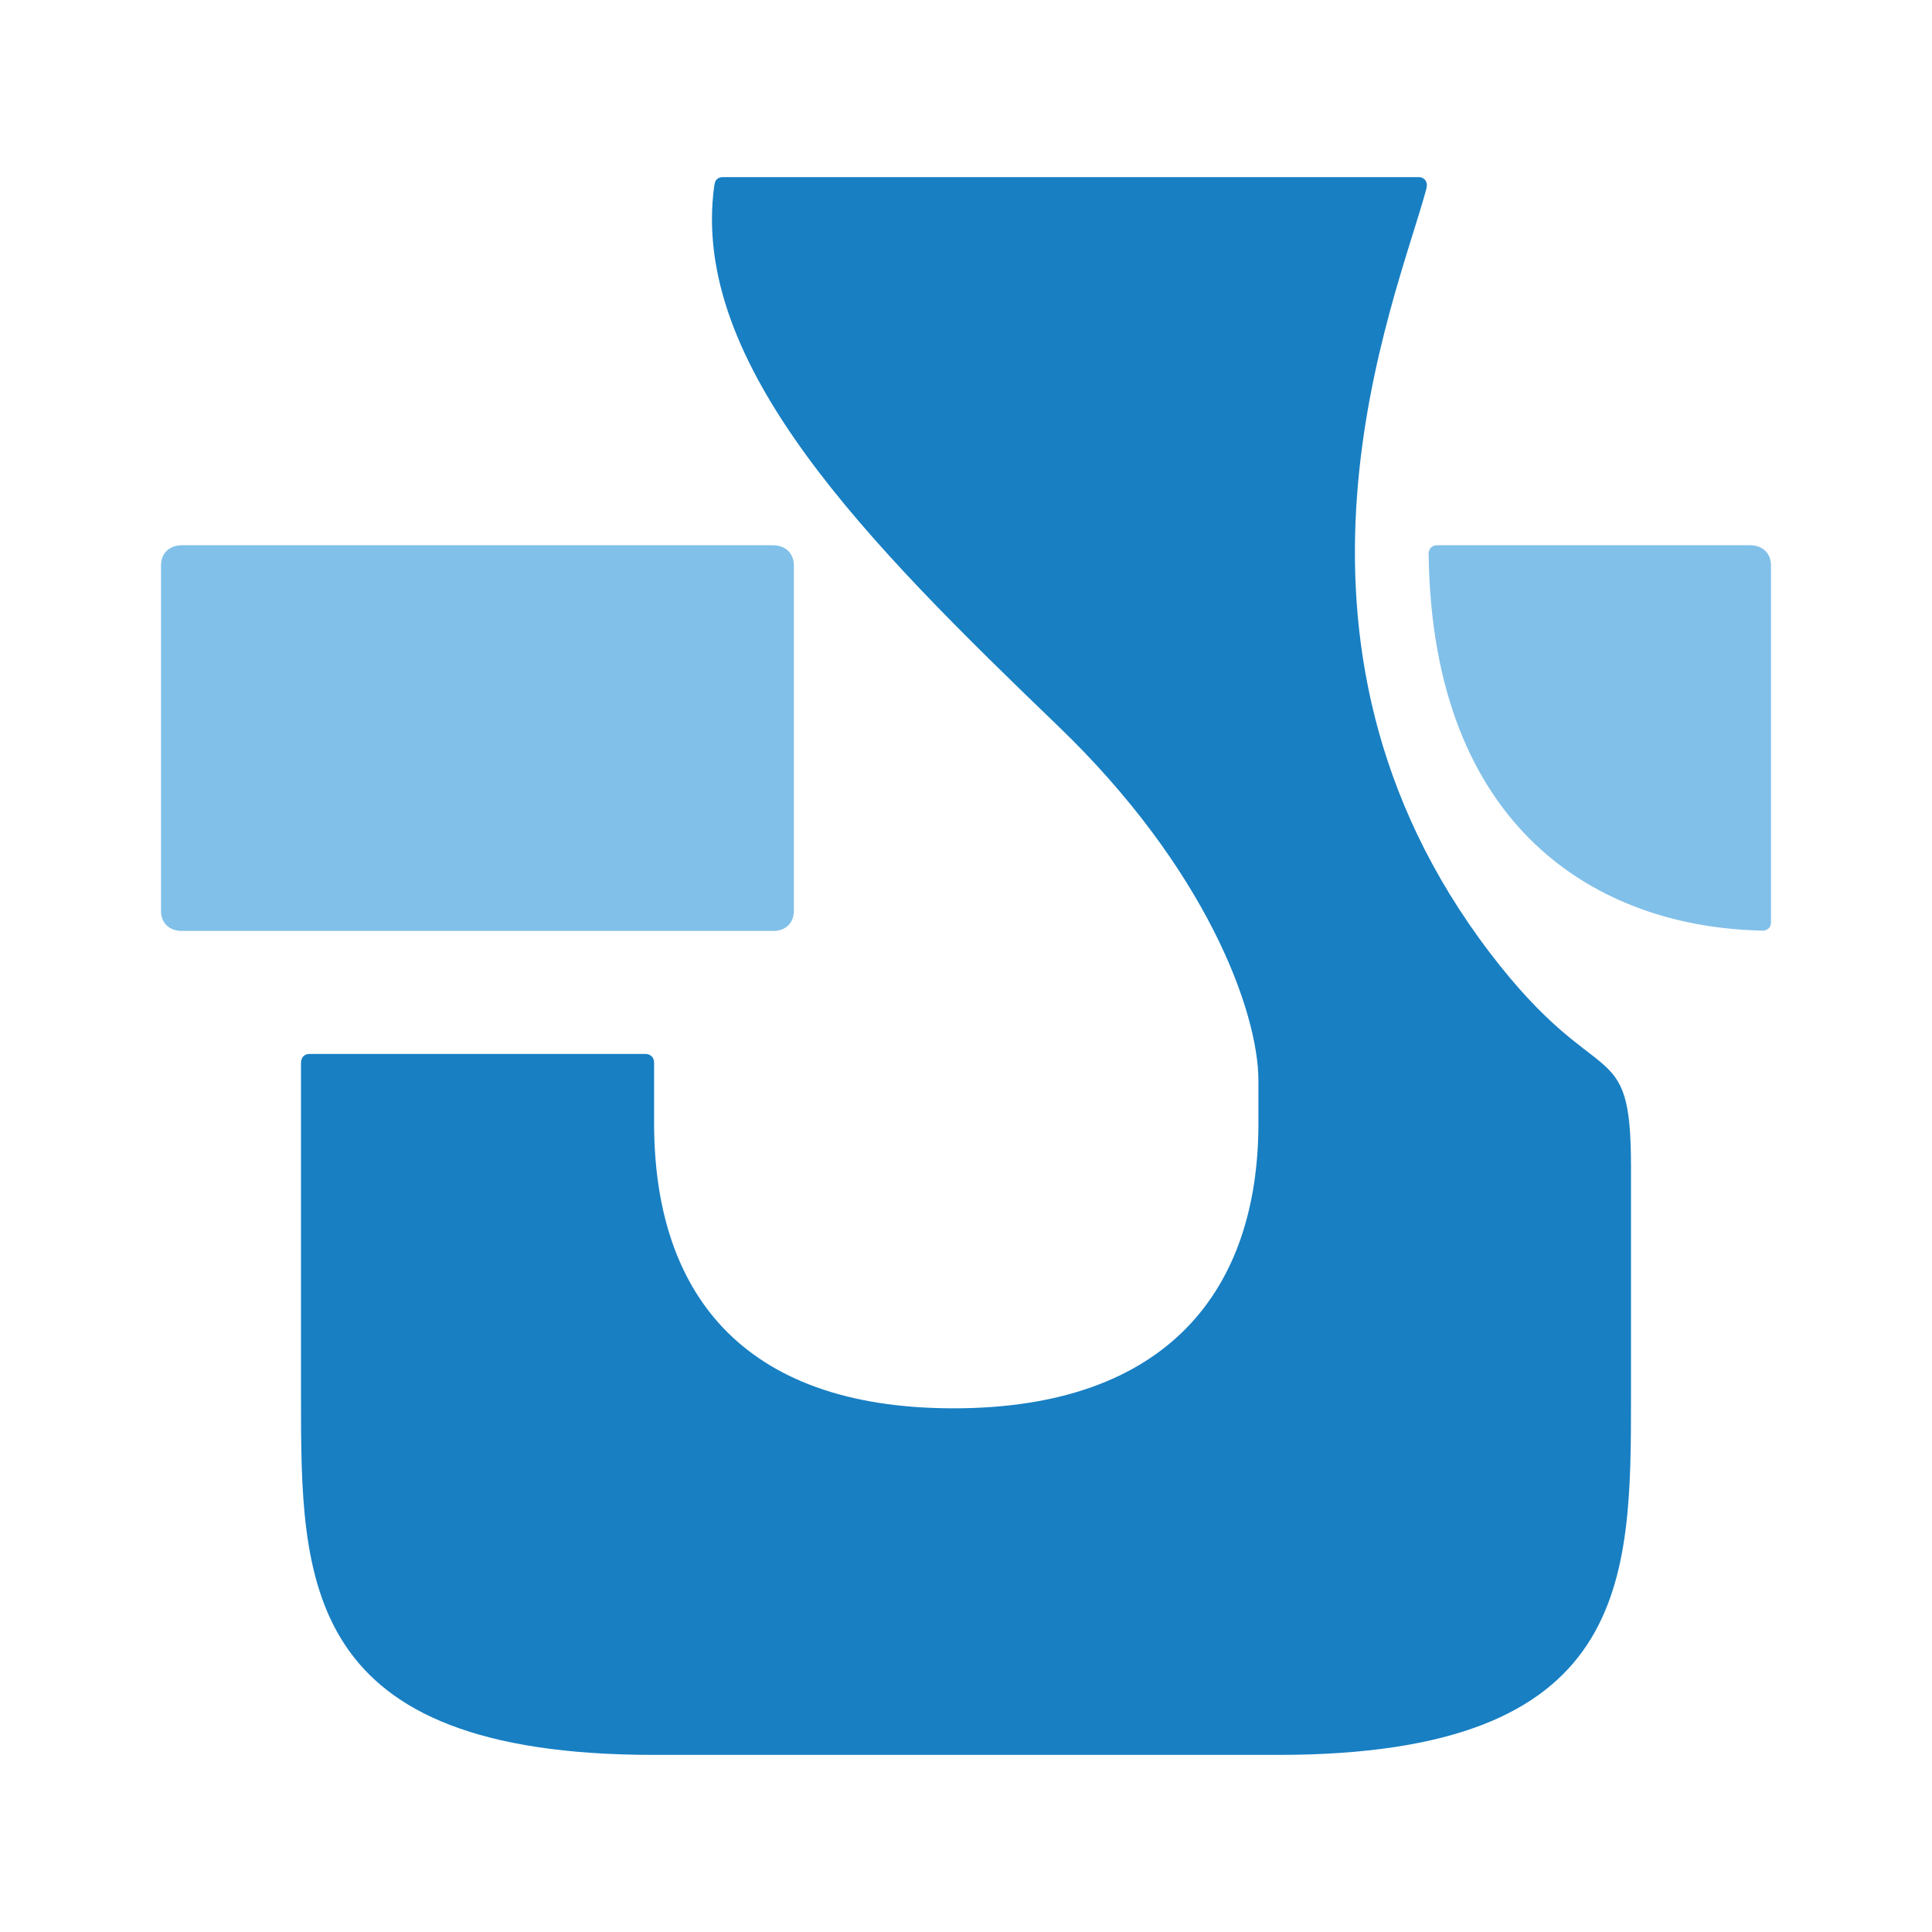
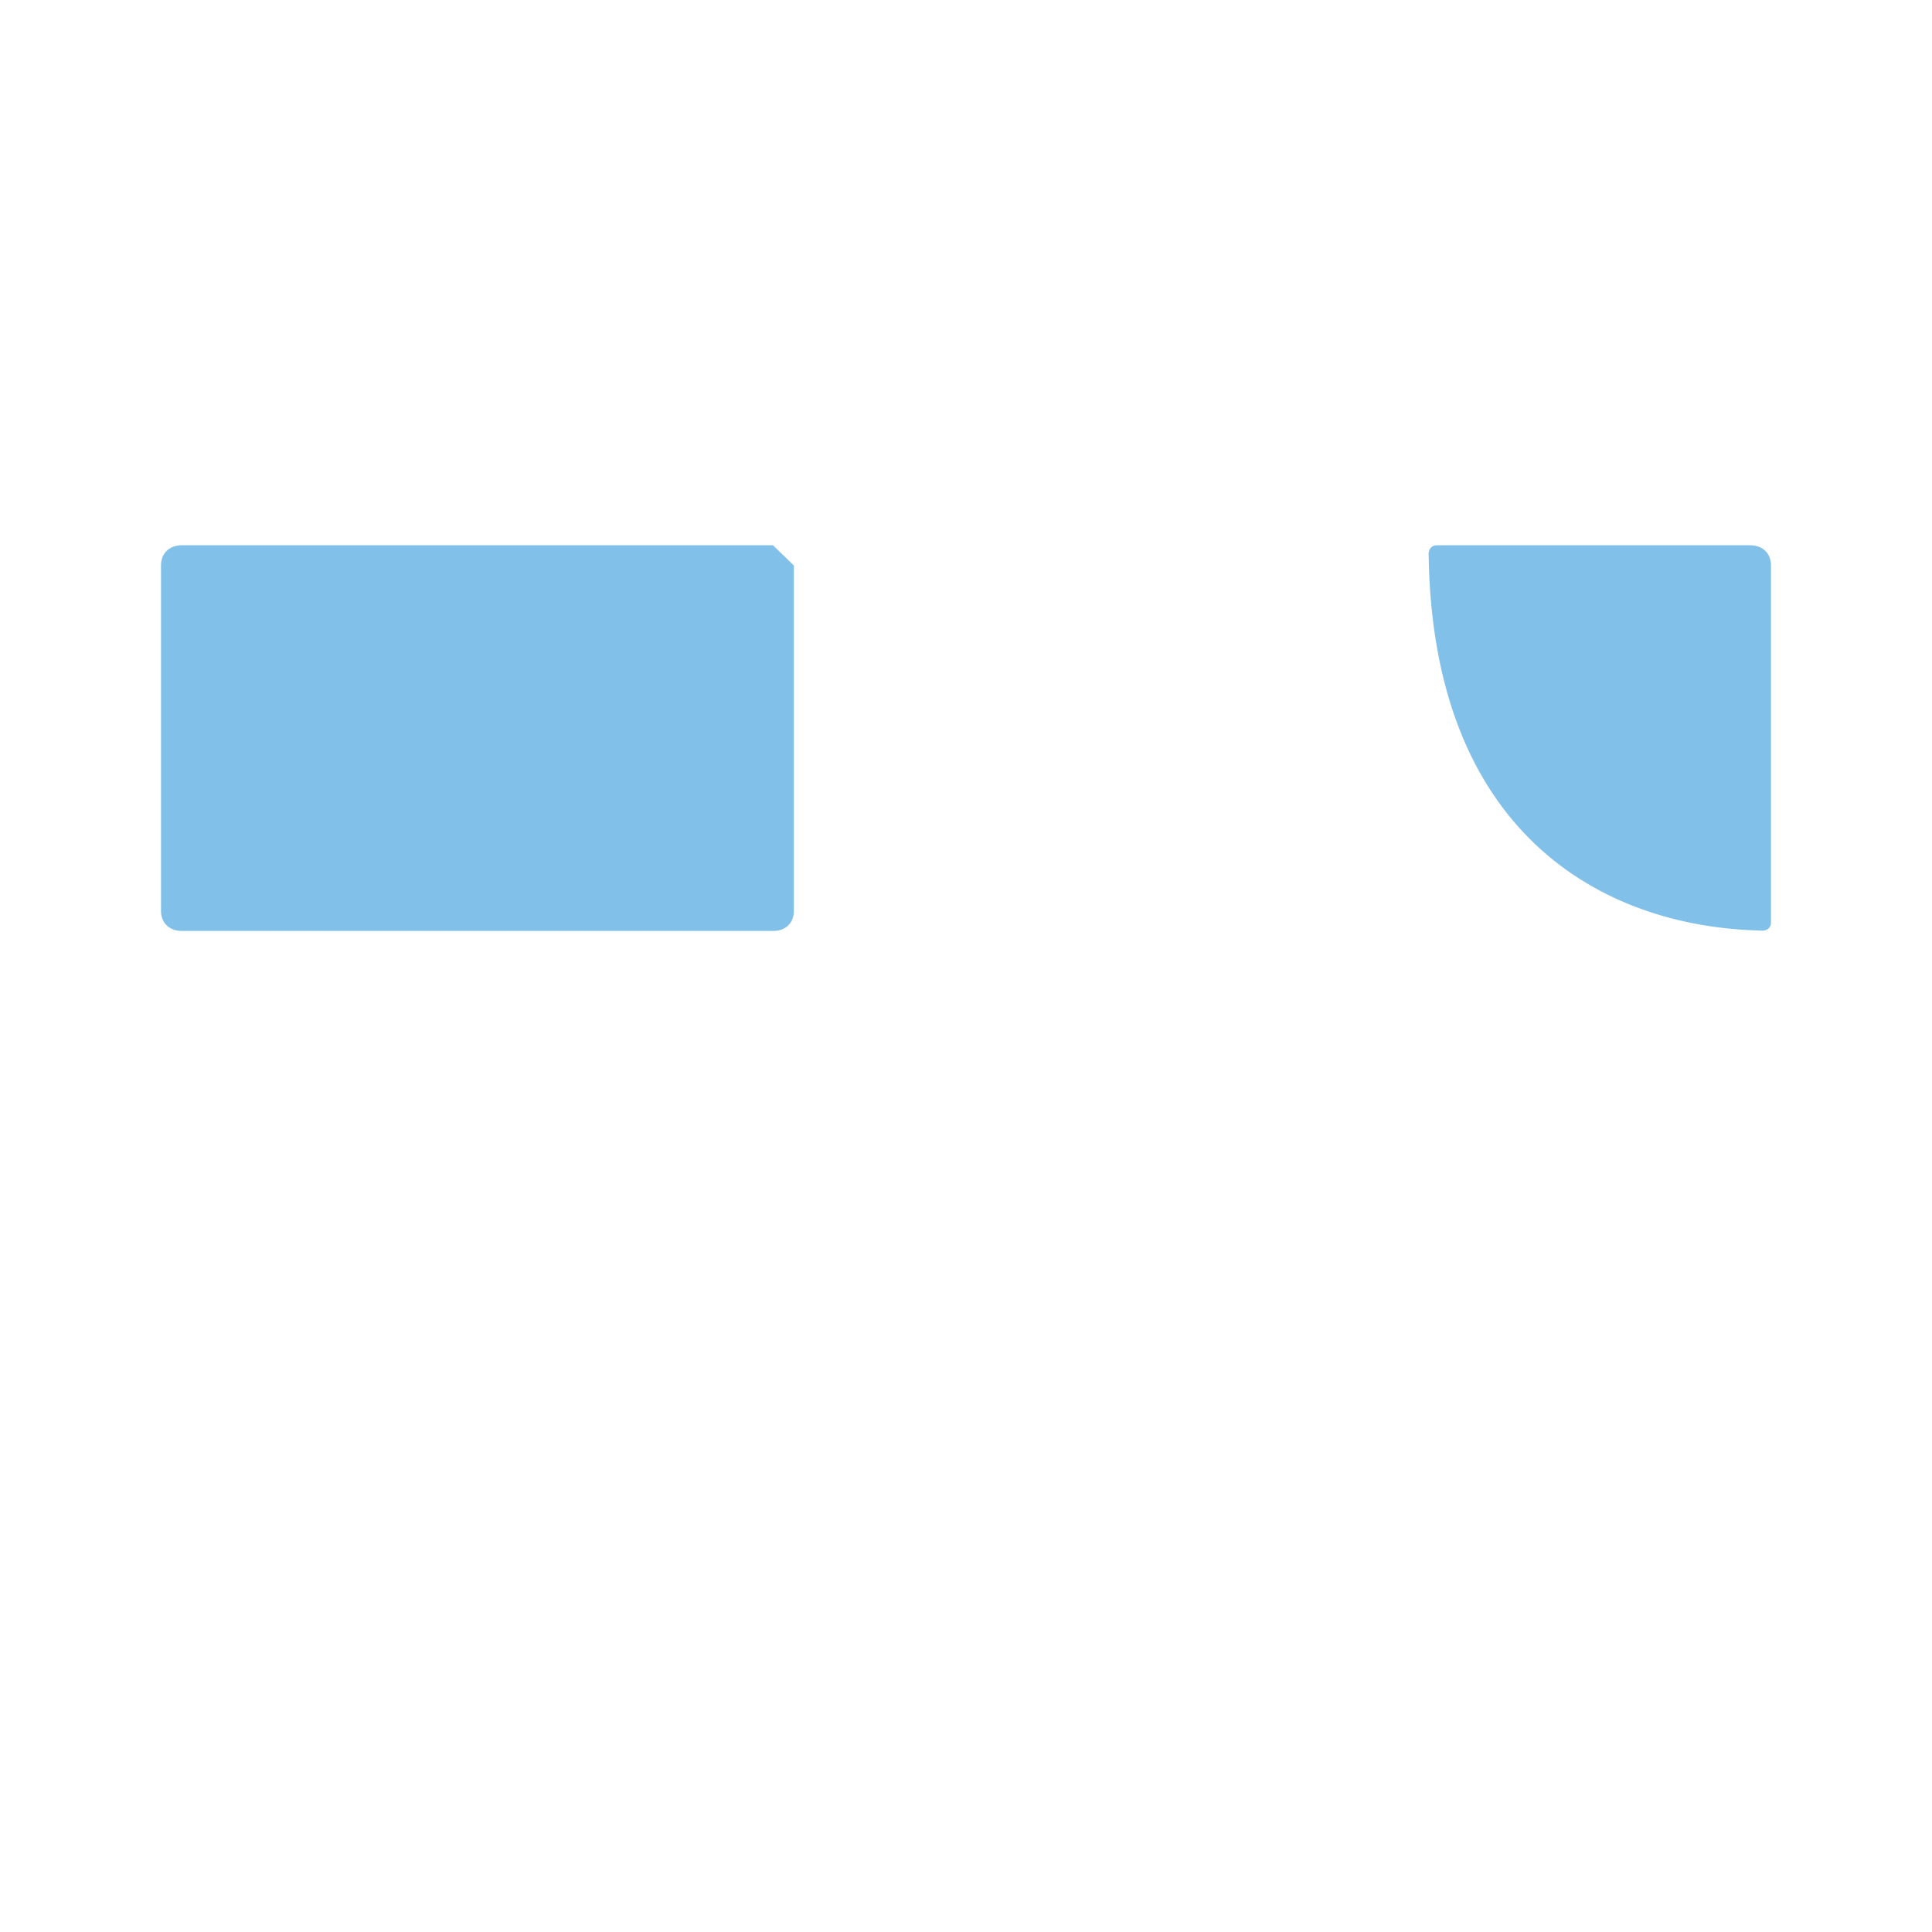
<svg xmlns="http://www.w3.org/2000/svg" version="1.1" width="1200" height="1200">
  <svg width="1200" height="1200" viewBox="0 0 1200 1200" fill="none">
-     <path fill-rule="evenodd" clip-rule="evenodd" d="M493.082 351.236V565.758C493.082 573.321 487.893 578.327 480.109 578.221H112.973C105.189 578.221 100 573.321 100 565.758V351.236C100 343.673 105.189 338.667 112.973 338.667H480.109C487.893 338.667 493.082 343.673 493.082 351.236ZM892.54 338.667H1087.03C1094.81 338.667 1100 343.673 1100 351.236V572.895C1100 575.877 1098.16 577.795 1095.24 578.008C1095.14 578.008 1095.05 578.034 1094.97 578.061C1094.89 578.087 1094.81 578.114 1094.7 578.114C1094.59 578.114 1094.49 578.087 1094.38 578.061C1094.27 578.034 1094.16 578.008 1094.05 578.008C993.297 575.771 889.621 515.696 887.351 344.312C887.351 344.187 887.314 344.099 887.283 344.026C887.261 343.974 887.243 343.93 887.243 343.886C887.351 343.779 887.351 343.566 887.351 343.46C887.351 343.353 887.378 343.247 887.405 343.14C887.432 343.034 887.459 342.927 887.459 342.821C887.891 340.371 889.729 338.667 892.54 338.667Z" fill="#81C0E9" />
-     <path d="M925.683 592.163C776.772 397.171 867.047 187.273 885.837 117.673C886.053 116.796 886.161 115.919 886.269 114.932C886.161 111.973 884.109 110 881.085 110H448.929C446.121 110 444.177 111.754 443.853 114.275C443.853 114.604 443.637 114.932 443.637 115.261V115.371C428.303 226.732 539.636 337.764 657.232 450.989C748.588 538.784 781.631 627.676 781.631 671.409C781.631 671.409 781.631 672.834 781.631 697.605C781.631 800.636 725.695 874.731 592.225 874.731C458.755 874.731 406.274 800.636 406.274 697.605V660.01C406.274 656.831 404.115 654.639 400.983 654.639H192.14C189.332 654.639 187.496 656.393 187.065 658.914C187.065 659.352 186.957 659.791 186.957 660.229V867.387C186.957 982.365 186.957 1090 406.274 1090H794.049C794.157 1090 794.265 1090 794.373 1090C1013.04 1089.78 1013.04 982.256 1013.04 867.387V724.788C1013.04 640.5 993.714 681.274 925.683 592.163Z" fill="#187FC3" />
+     <path fill-rule="evenodd" clip-rule="evenodd" d="M493.082 351.236V565.758C493.082 573.321 487.893 578.327 480.109 578.221H112.973C105.189 578.221 100 573.321 100 565.758V351.236C100 343.673 105.189 338.667 112.973 338.667H480.109ZM892.54 338.667H1087.03C1094.81 338.667 1100 343.673 1100 351.236V572.895C1100 575.877 1098.16 577.795 1095.24 578.008C1095.14 578.008 1095.05 578.034 1094.97 578.061C1094.89 578.087 1094.81 578.114 1094.7 578.114C1094.59 578.114 1094.49 578.087 1094.38 578.061C1094.27 578.034 1094.16 578.008 1094.05 578.008C993.297 575.771 889.621 515.696 887.351 344.312C887.351 344.187 887.314 344.099 887.283 344.026C887.261 343.974 887.243 343.93 887.243 343.886C887.351 343.779 887.351 343.566 887.351 343.46C887.351 343.353 887.378 343.247 887.405 343.14C887.432 343.034 887.459 342.927 887.459 342.821C887.891 340.371 889.729 338.667 892.54 338.667Z" fill="#81C0E9" />
  </svg>
  <style>@media (prefers-color-scheme: light) { :root { filter: none; } }
</style>
</svg>